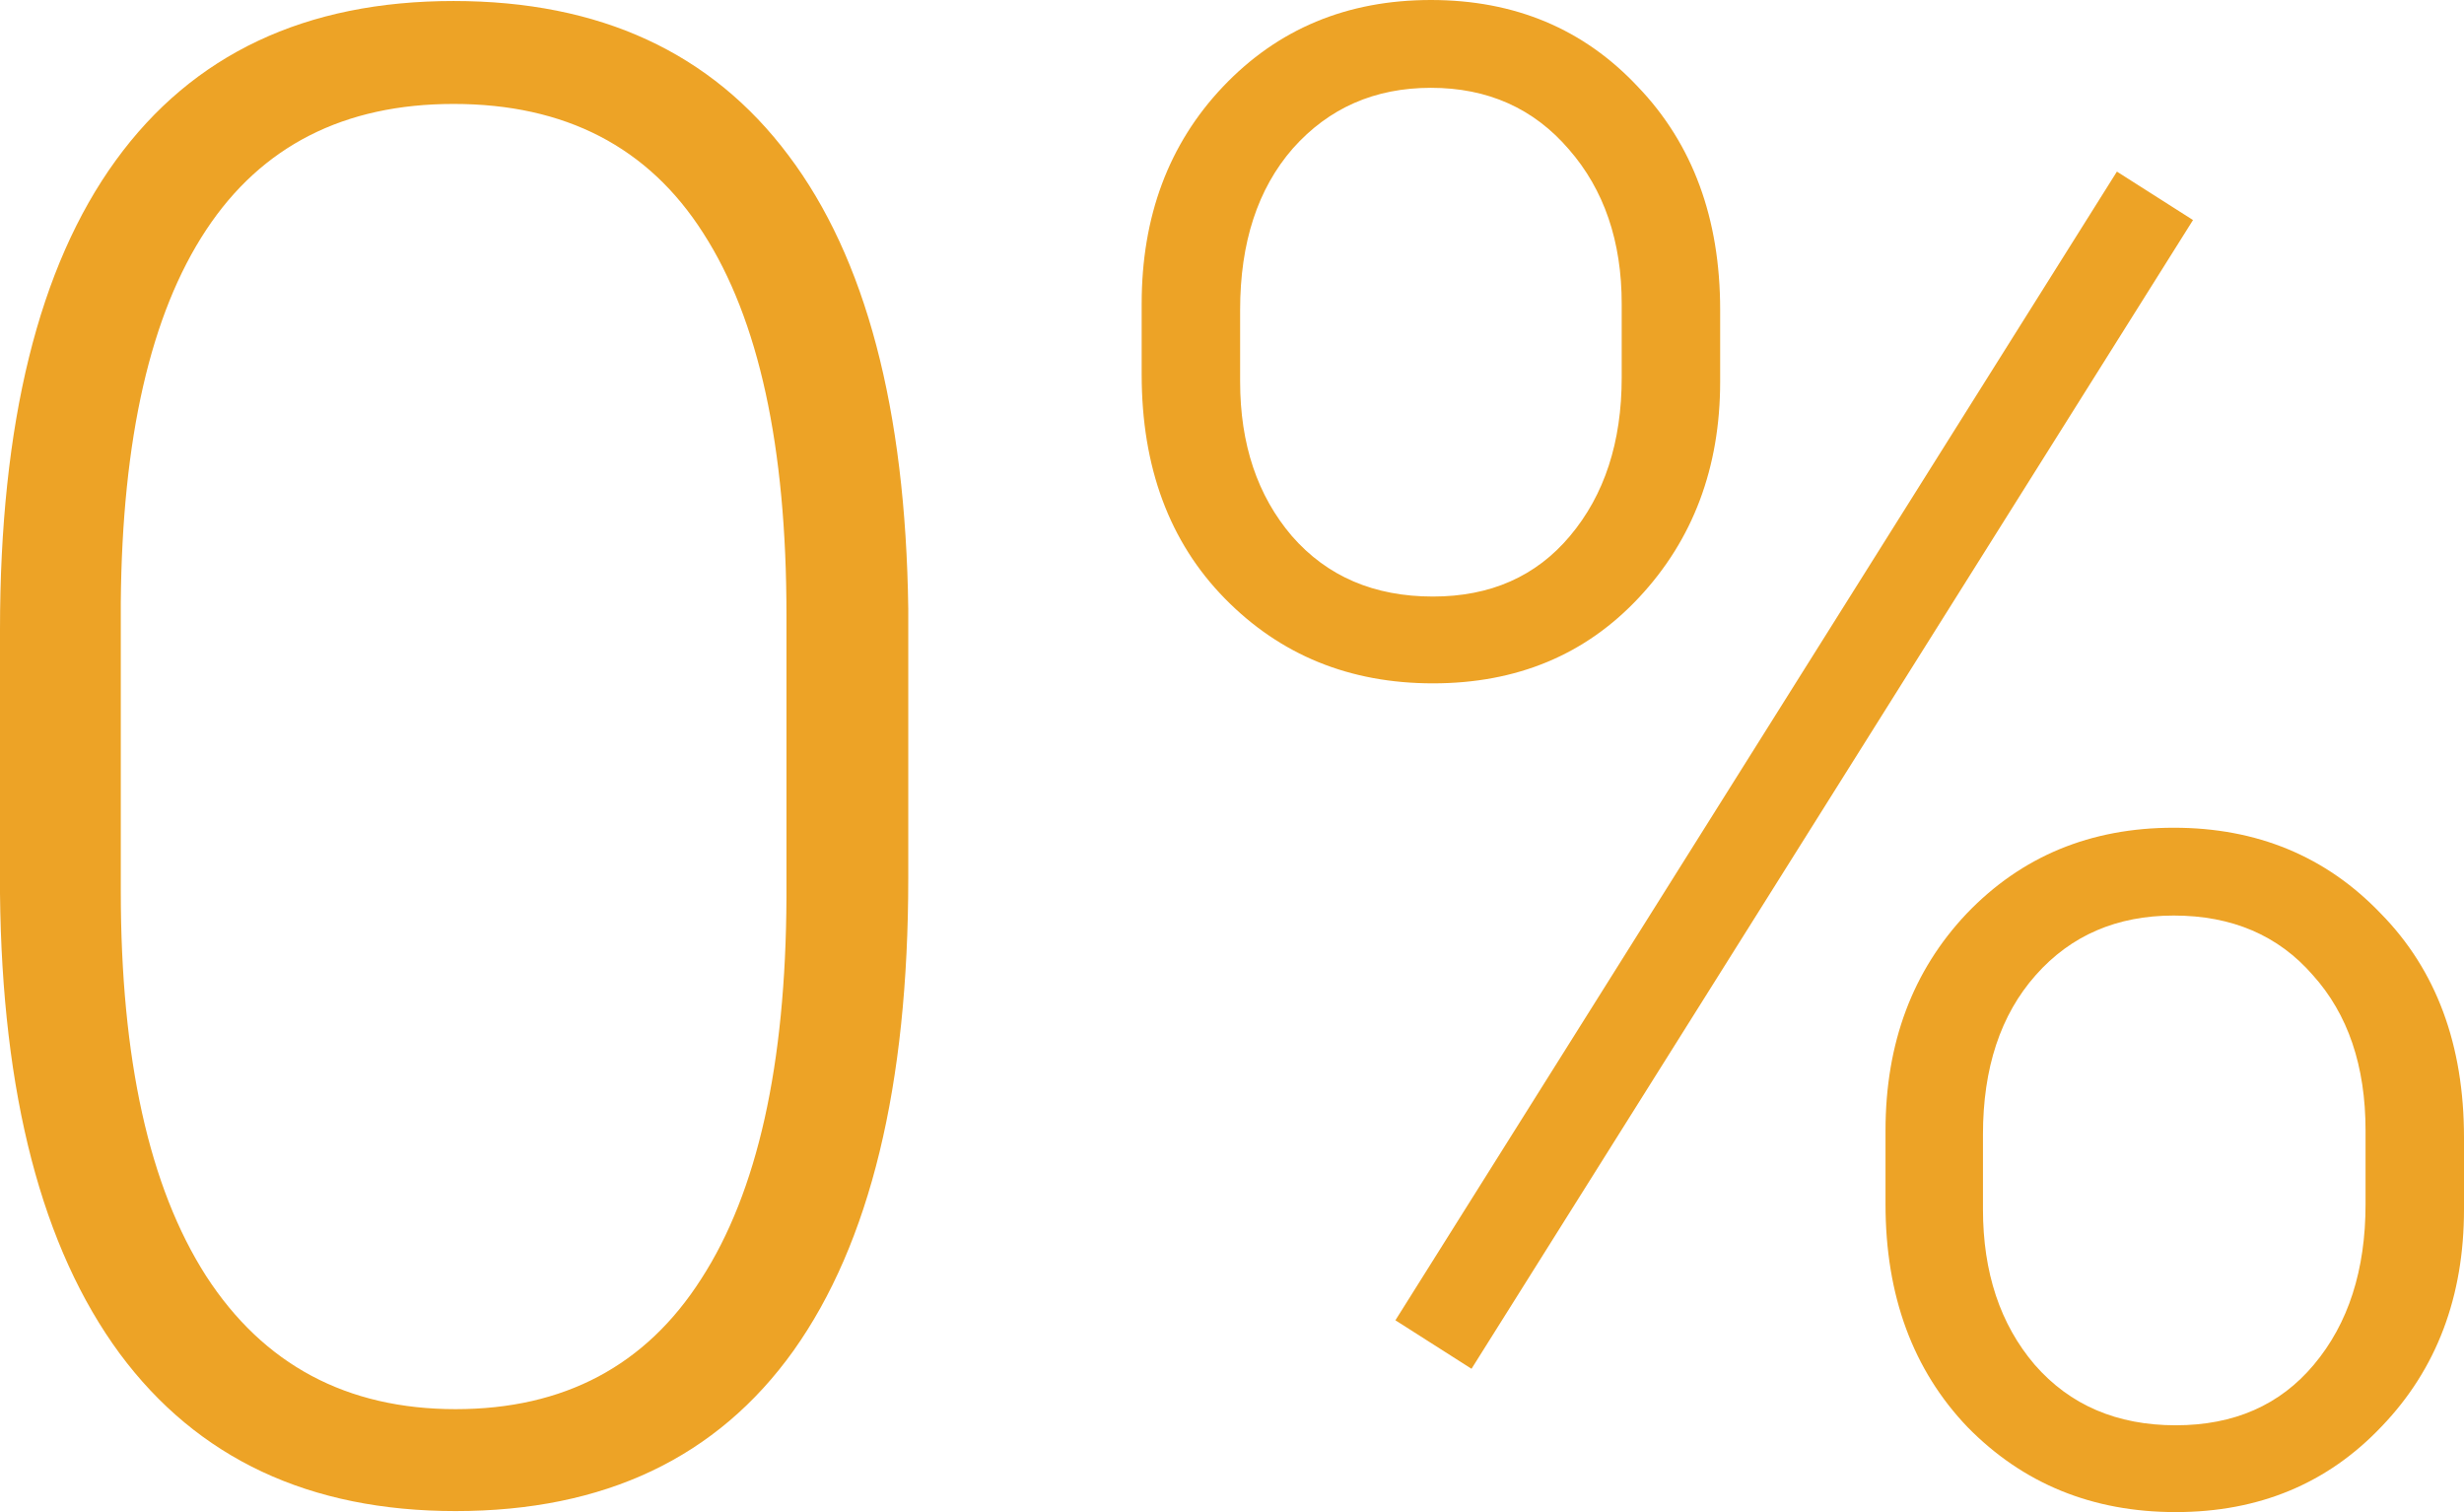
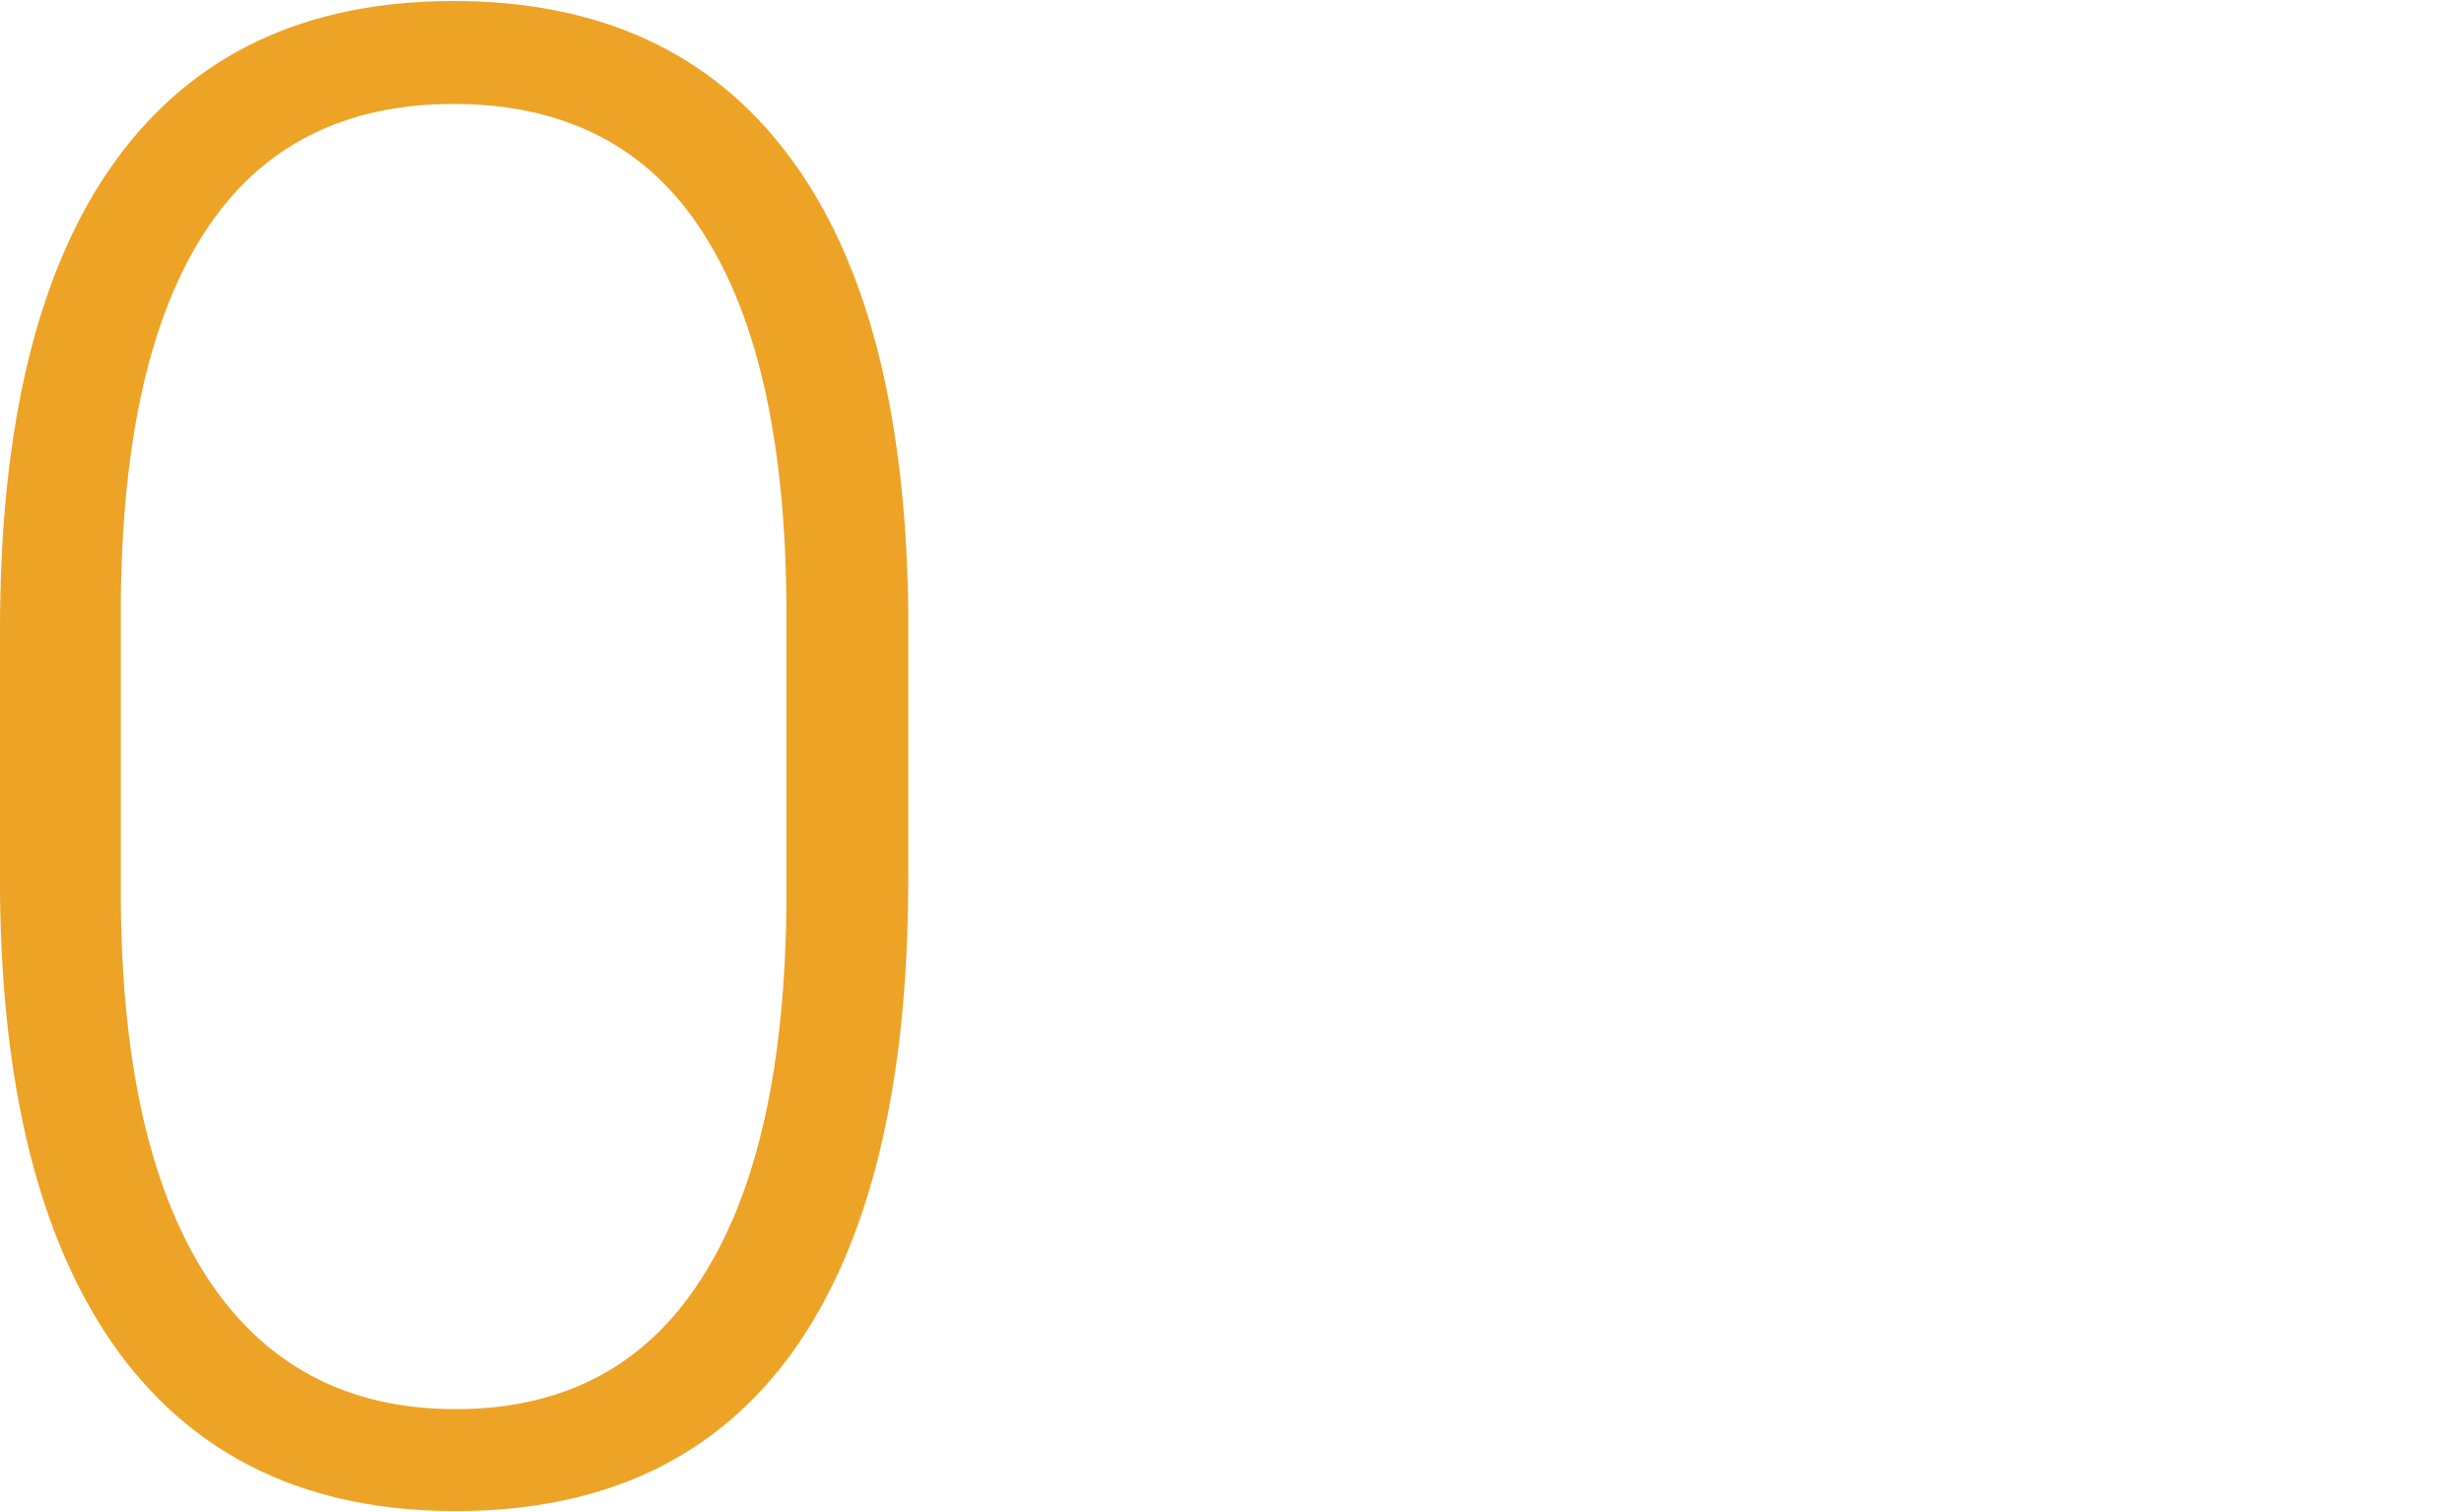
<svg xmlns="http://www.w3.org/2000/svg" width="44" height="27" viewBox="0 0 44 27" fill="none">
  <path d="M16.219 15.681C16.219 19.382 15.537 22.194 14.171 24.116C12.806 26.027 10.795 26.982 8.137 26.982C5.527 26.982 3.528 26.045 2.138 24.17C0.749 22.284 0.036 19.544 0 15.951V11.247C0 7.558 0.689 4.764 2.066 2.866C3.443 0.967 5.455 0.018 8.1 0.018C10.71 0.018 12.704 0.937 14.081 2.776C15.458 4.602 16.171 7.3 16.219 10.868V15.681ZM14.044 10.977C14.044 7.973 13.549 5.702 12.559 4.164C11.58 2.626 10.094 1.856 8.1 1.856C6.143 1.856 4.669 2.607 3.679 4.109C2.688 5.611 2.181 7.828 2.157 10.76V15.915C2.157 18.907 2.664 21.196 3.679 22.782C4.706 24.369 6.192 25.162 8.137 25.162C10.07 25.162 11.532 24.387 12.522 22.836C13.525 21.286 14.032 19.015 14.044 16.023V10.977Z" fill="#eda326" />
-   <path d="M20.387 5.425C20.387 3.863 20.87 2.571 21.837 1.55C22.816 0.517 24.054 0 25.552 0C27.05 0 28.282 0.517 29.249 1.55C30.227 2.571 30.717 3.899 30.717 5.533V6.813C30.717 8.351 30.233 9.637 29.267 10.67C28.312 11.692 27.086 12.202 25.588 12.202C24.102 12.202 22.864 11.698 21.873 10.688C20.883 9.679 20.387 8.345 20.387 6.687V5.425ZM22.145 6.813C22.145 7.931 22.453 8.85 23.069 9.571C23.697 10.292 24.537 10.652 25.588 10.652C26.615 10.652 27.43 10.292 28.035 9.571C28.651 8.838 28.959 7.895 28.959 6.741V5.425C28.959 4.308 28.645 3.389 28.017 2.668C27.388 1.935 26.567 1.568 25.552 1.568C24.549 1.568 23.728 1.929 23.087 2.65C22.459 3.37 22.145 4.332 22.145 5.533V6.813ZM33.67 20.187C33.67 18.625 34.154 17.333 35.12 16.312C36.099 15.29 37.331 14.78 38.817 14.78C40.303 14.78 41.535 15.29 42.514 16.312C43.505 17.321 44 18.655 44 20.313V21.593C44 23.155 43.511 24.447 42.532 25.468C41.566 26.489 40.339 27 38.853 27C37.367 27 36.129 26.495 35.138 25.486C34.16 24.465 33.67 23.137 33.67 21.503V20.187ZM35.41 21.593C35.41 22.722 35.718 23.648 36.334 24.369C36.963 25.09 37.802 25.45 38.853 25.45C39.892 25.45 40.714 25.09 41.318 24.369C41.934 23.636 42.242 22.68 42.242 21.503V20.187C42.242 19.033 41.928 18.108 41.3 17.411C40.684 16.702 39.856 16.348 38.817 16.348C37.802 16.348 36.981 16.702 36.353 17.411C35.724 18.12 35.41 19.069 35.41 20.259V21.593ZM26.277 24.441L24.918 23.575L37.802 3.064L39.161 3.929L26.277 24.441Z" fill="#eda326" />
</svg>